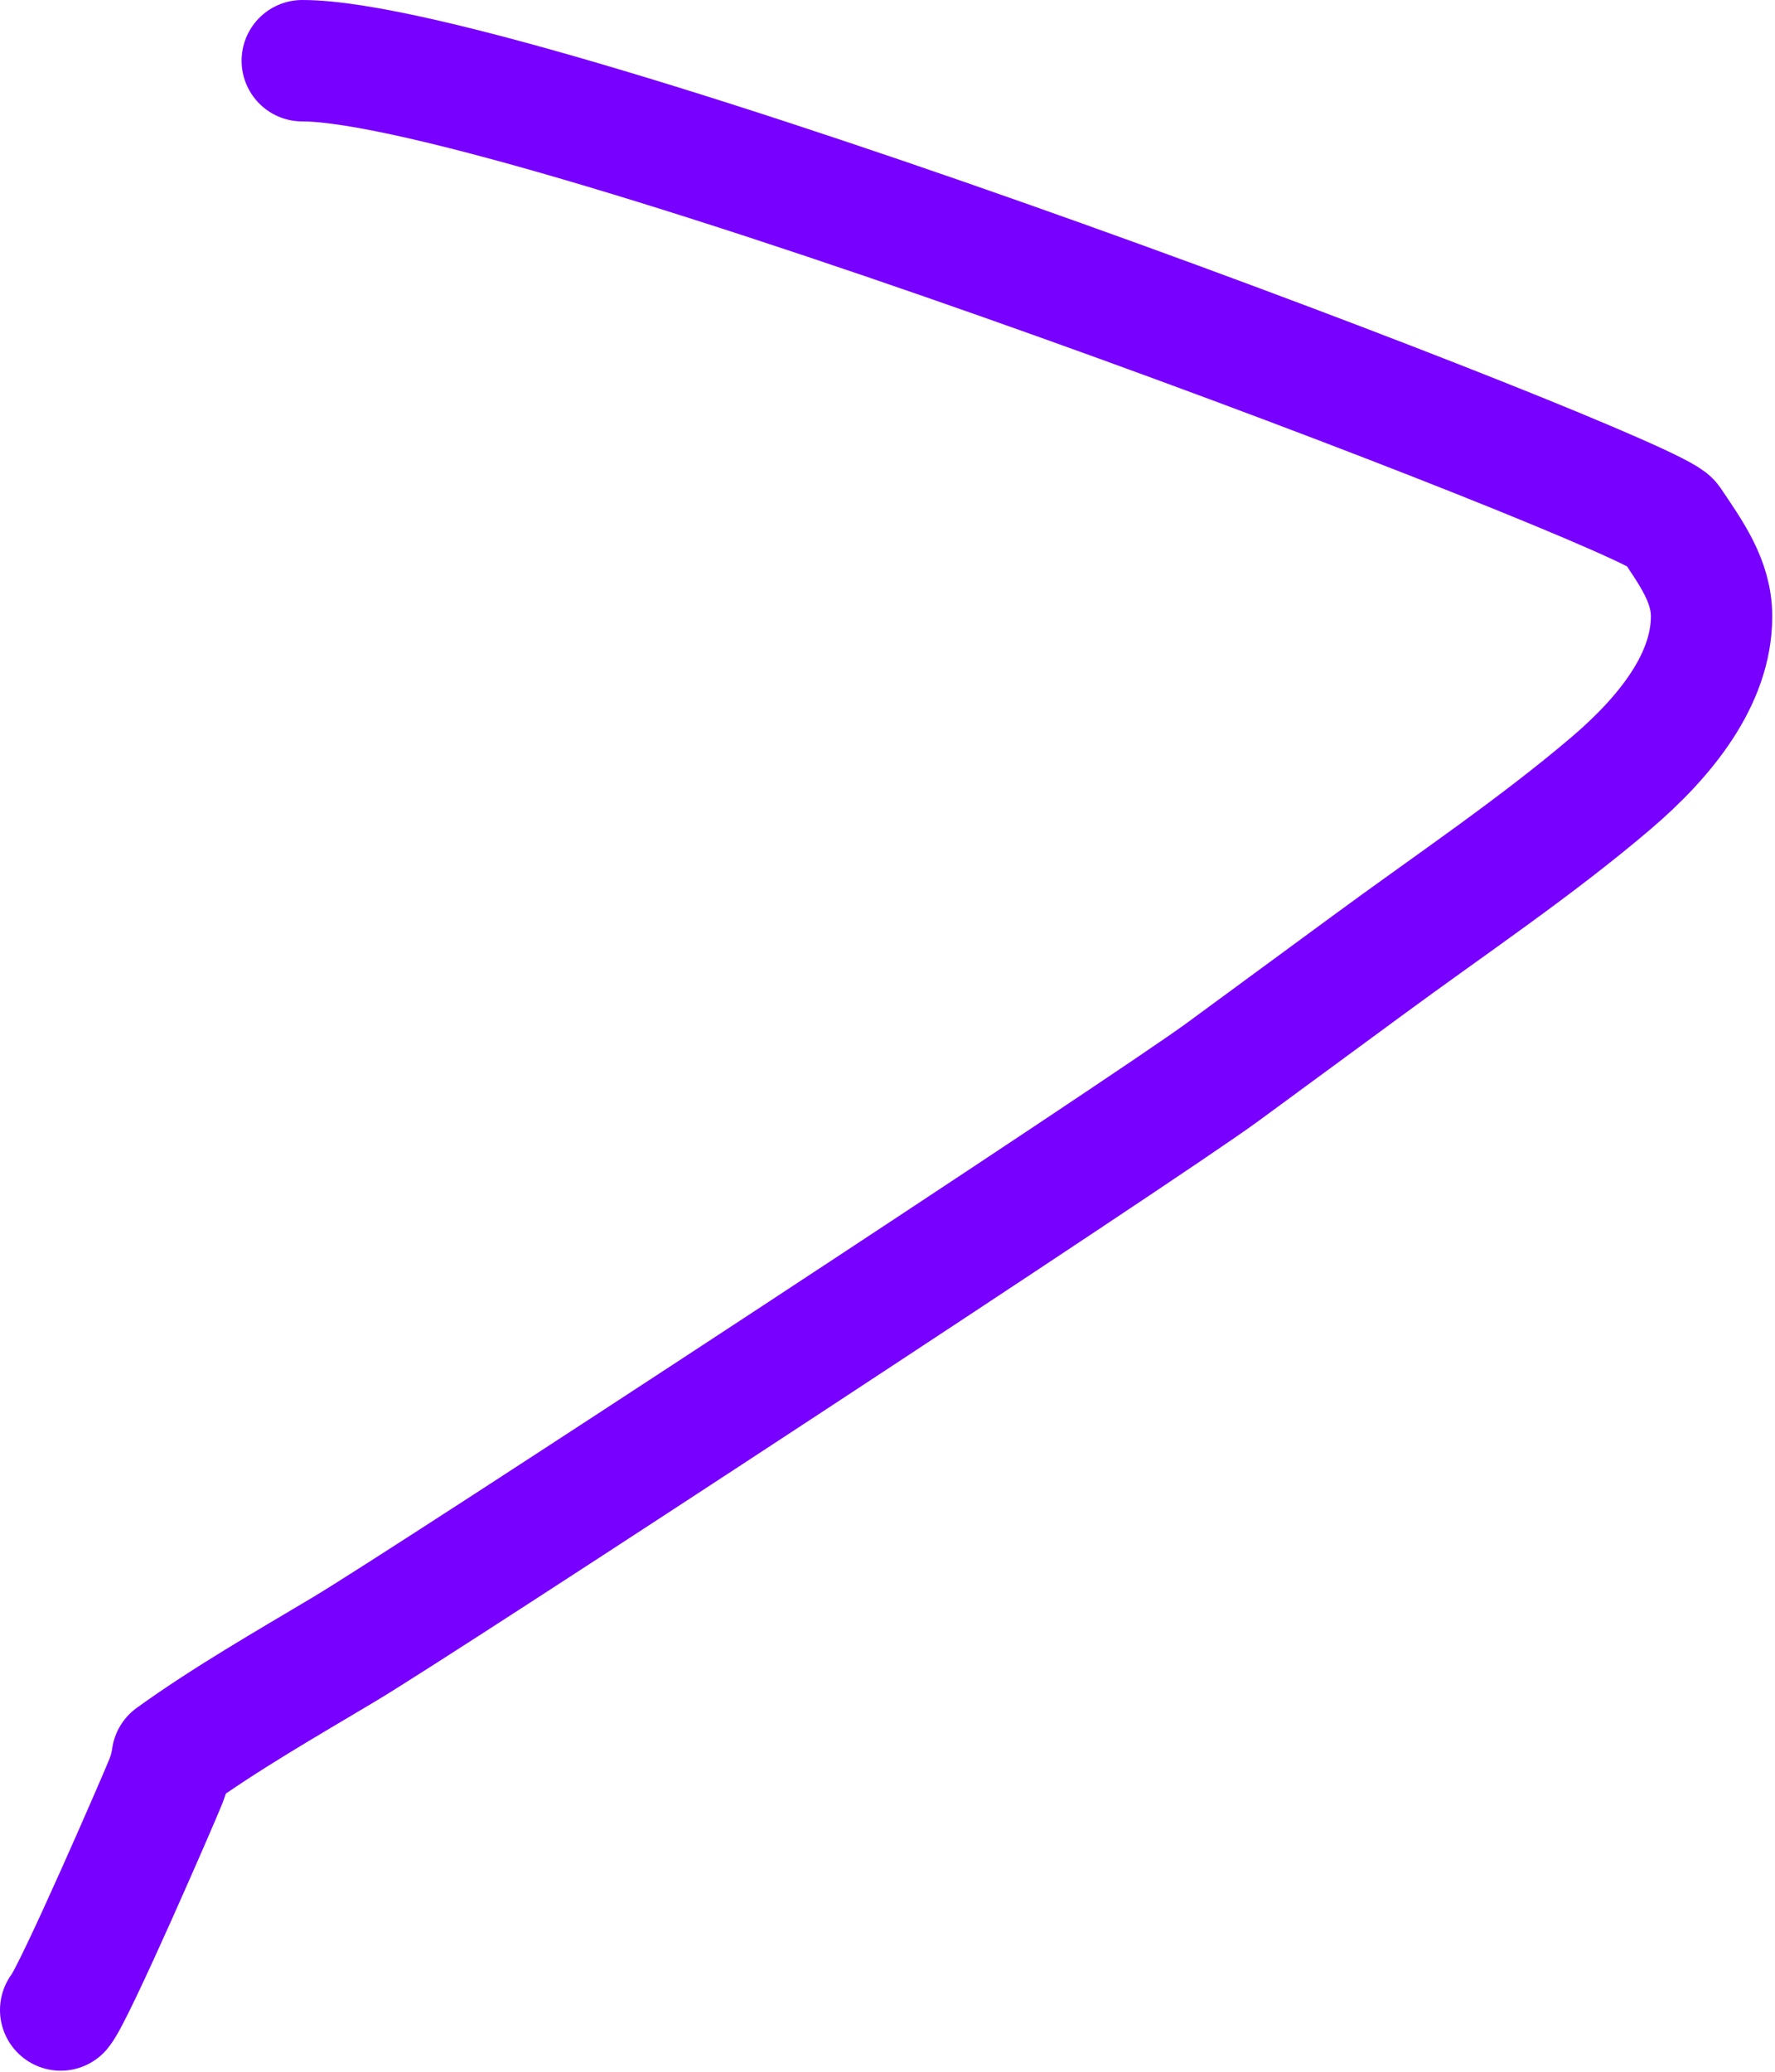
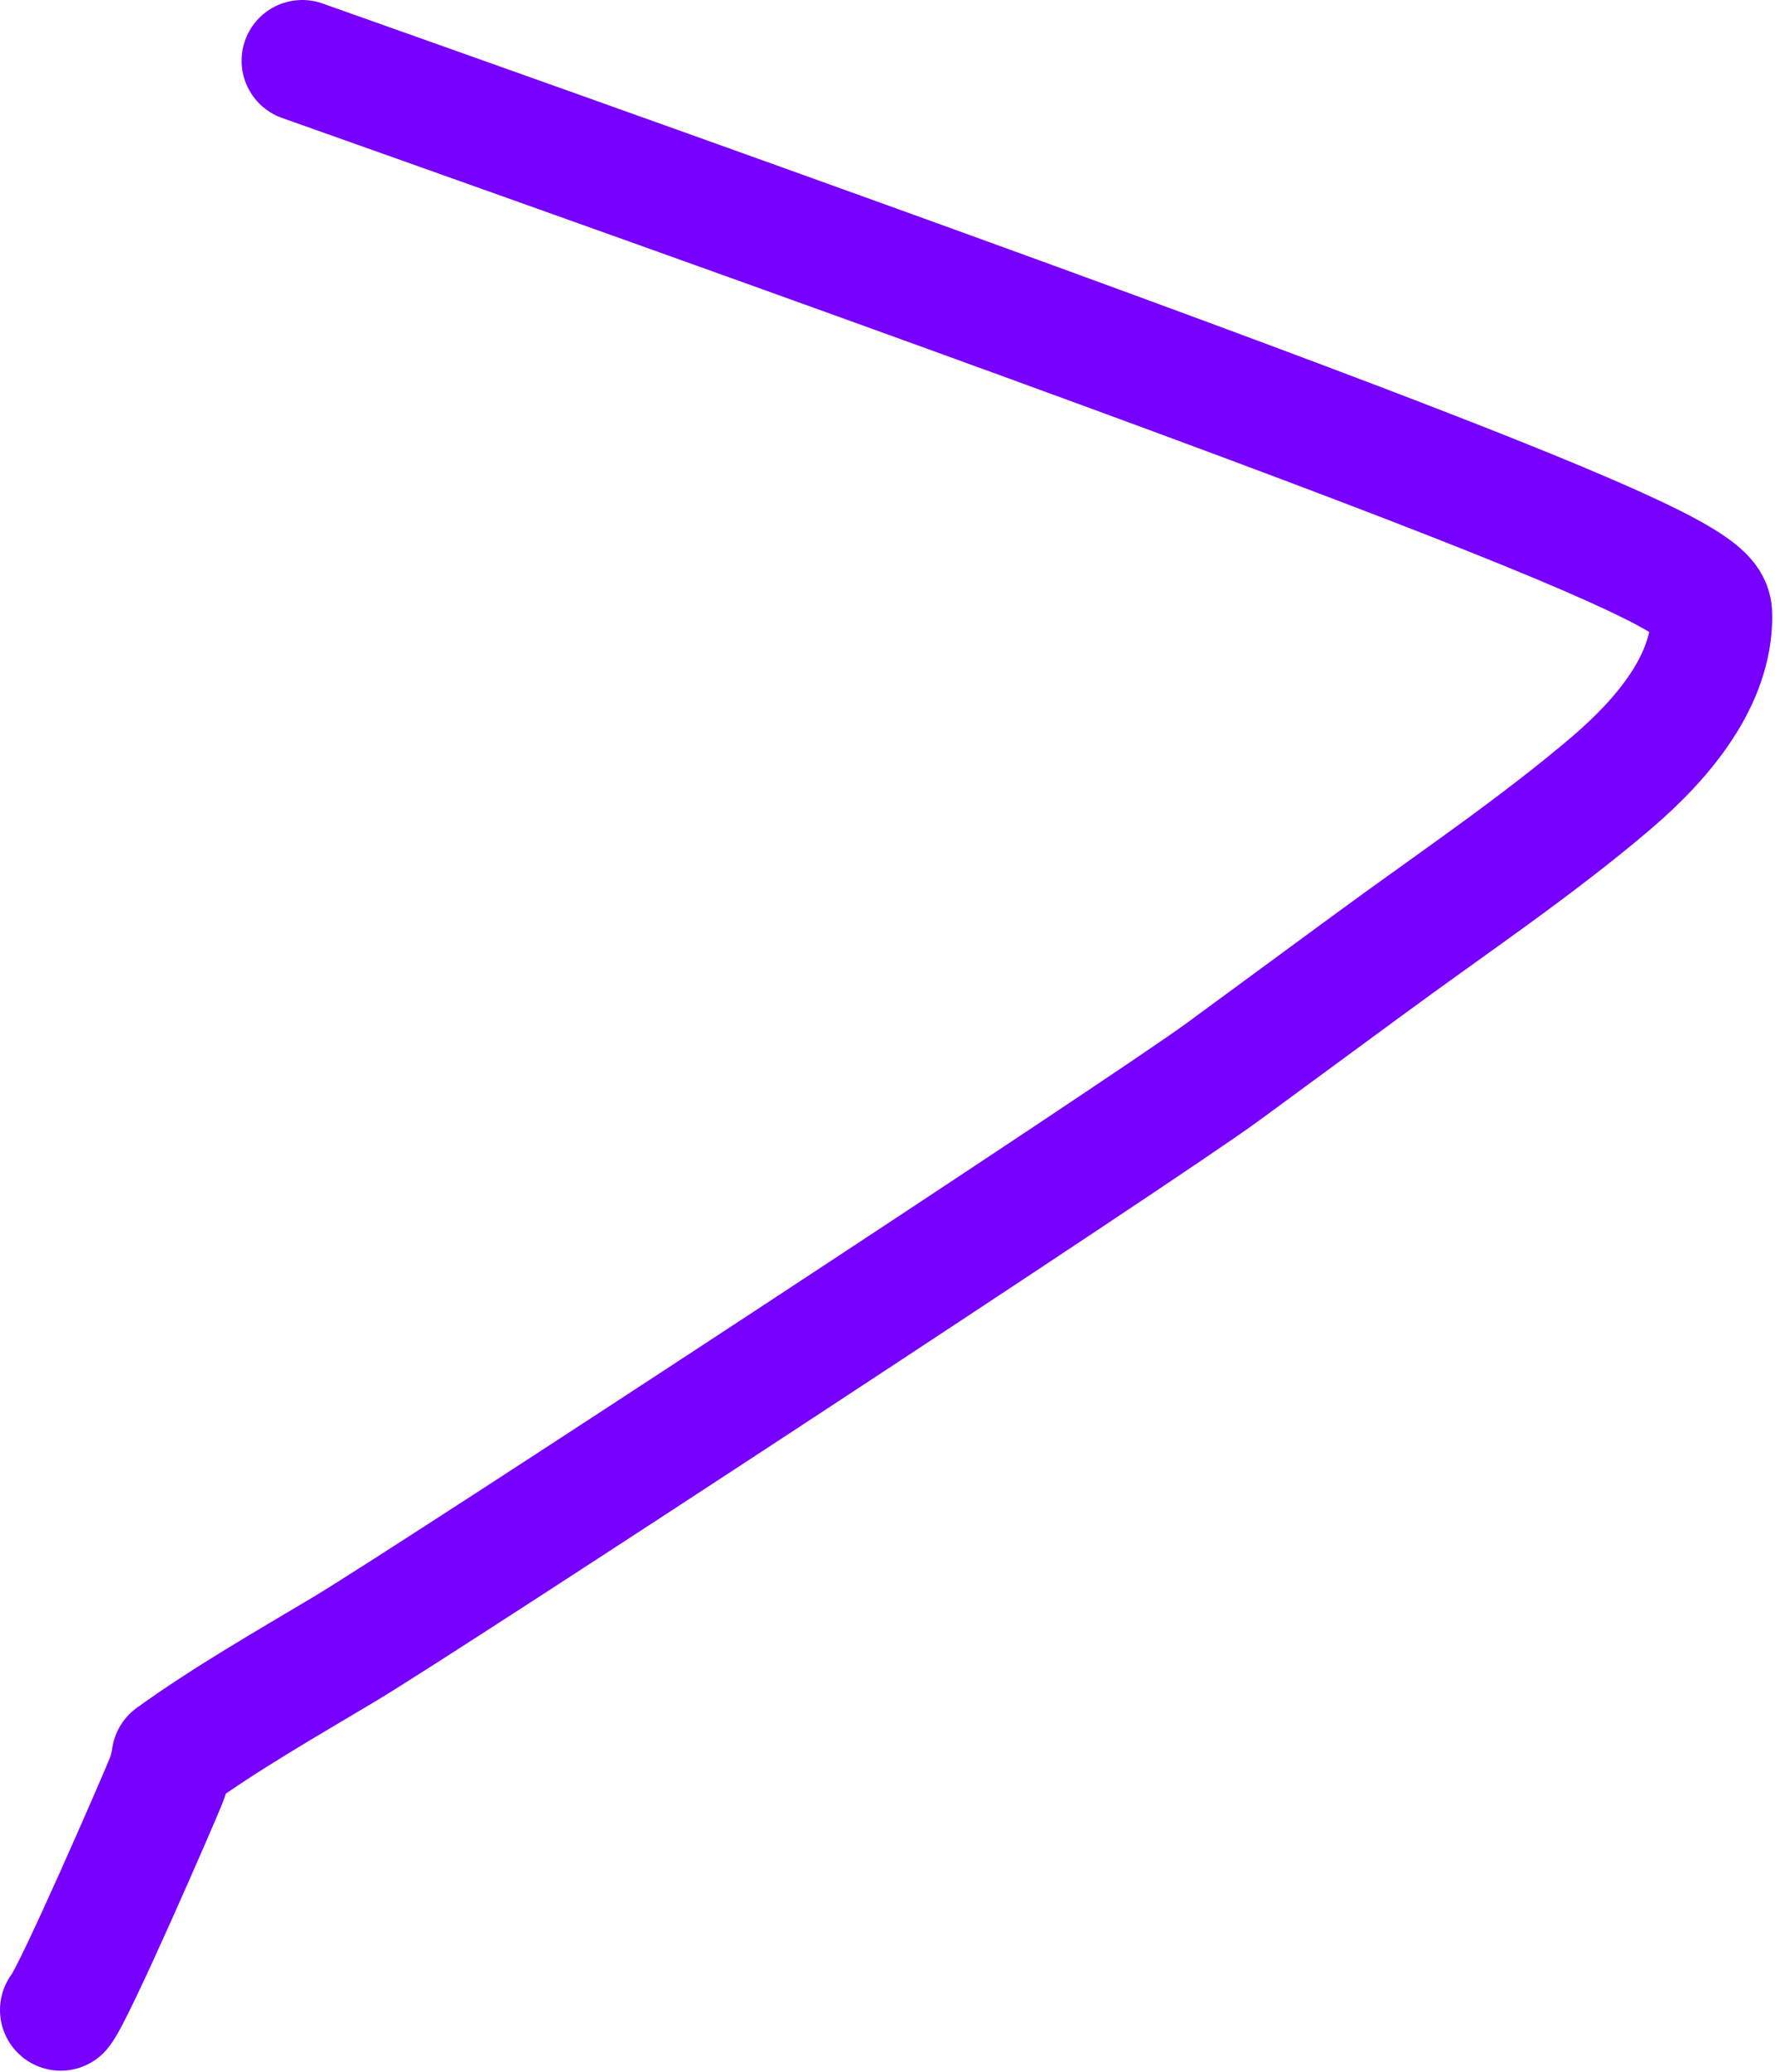
<svg xmlns="http://www.w3.org/2000/svg" fill="none" height="100%" overflow="visible" preserveAspectRatio="none" style="display: block;" viewBox="0 0 234 273" width="100%">
-   <path d="M39.849 8C68.701 8 217.605 64.926 220.209 68.798C222.936 72.872 225.638 76.542 225.638 81.227C225.638 89.483 219.595 97.048 212.43 103.161C202.44 111.676 191.099 119.274 180.293 127.225C173.918 131.905 167.523 136.604 161.148 141.284C151.105 148.661 56.315 210.808 45.352 217.339C37.659 221.93 29.776 226.436 22.709 231.535C22.566 232.587 22.285 233.644 21.881 234.688C20.96 236.999 9.755 262.802 8 264.86" id="Path" stroke="#7700FF" stroke-linecap="round" stroke-linejoin="round" stroke-width="16" />
+   <path d="M39.849 8C222.936 72.872 225.638 76.542 225.638 81.227C225.638 89.483 219.595 97.048 212.43 103.161C202.44 111.676 191.099 119.274 180.293 127.225C173.918 131.905 167.523 136.604 161.148 141.284C151.105 148.661 56.315 210.808 45.352 217.339C37.659 221.93 29.776 226.436 22.709 231.535C22.566 232.587 22.285 233.644 21.881 234.688C20.96 236.999 9.755 262.802 8 264.86" id="Path" stroke="#7700FF" stroke-linecap="round" stroke-linejoin="round" stroke-width="16" />
</svg>